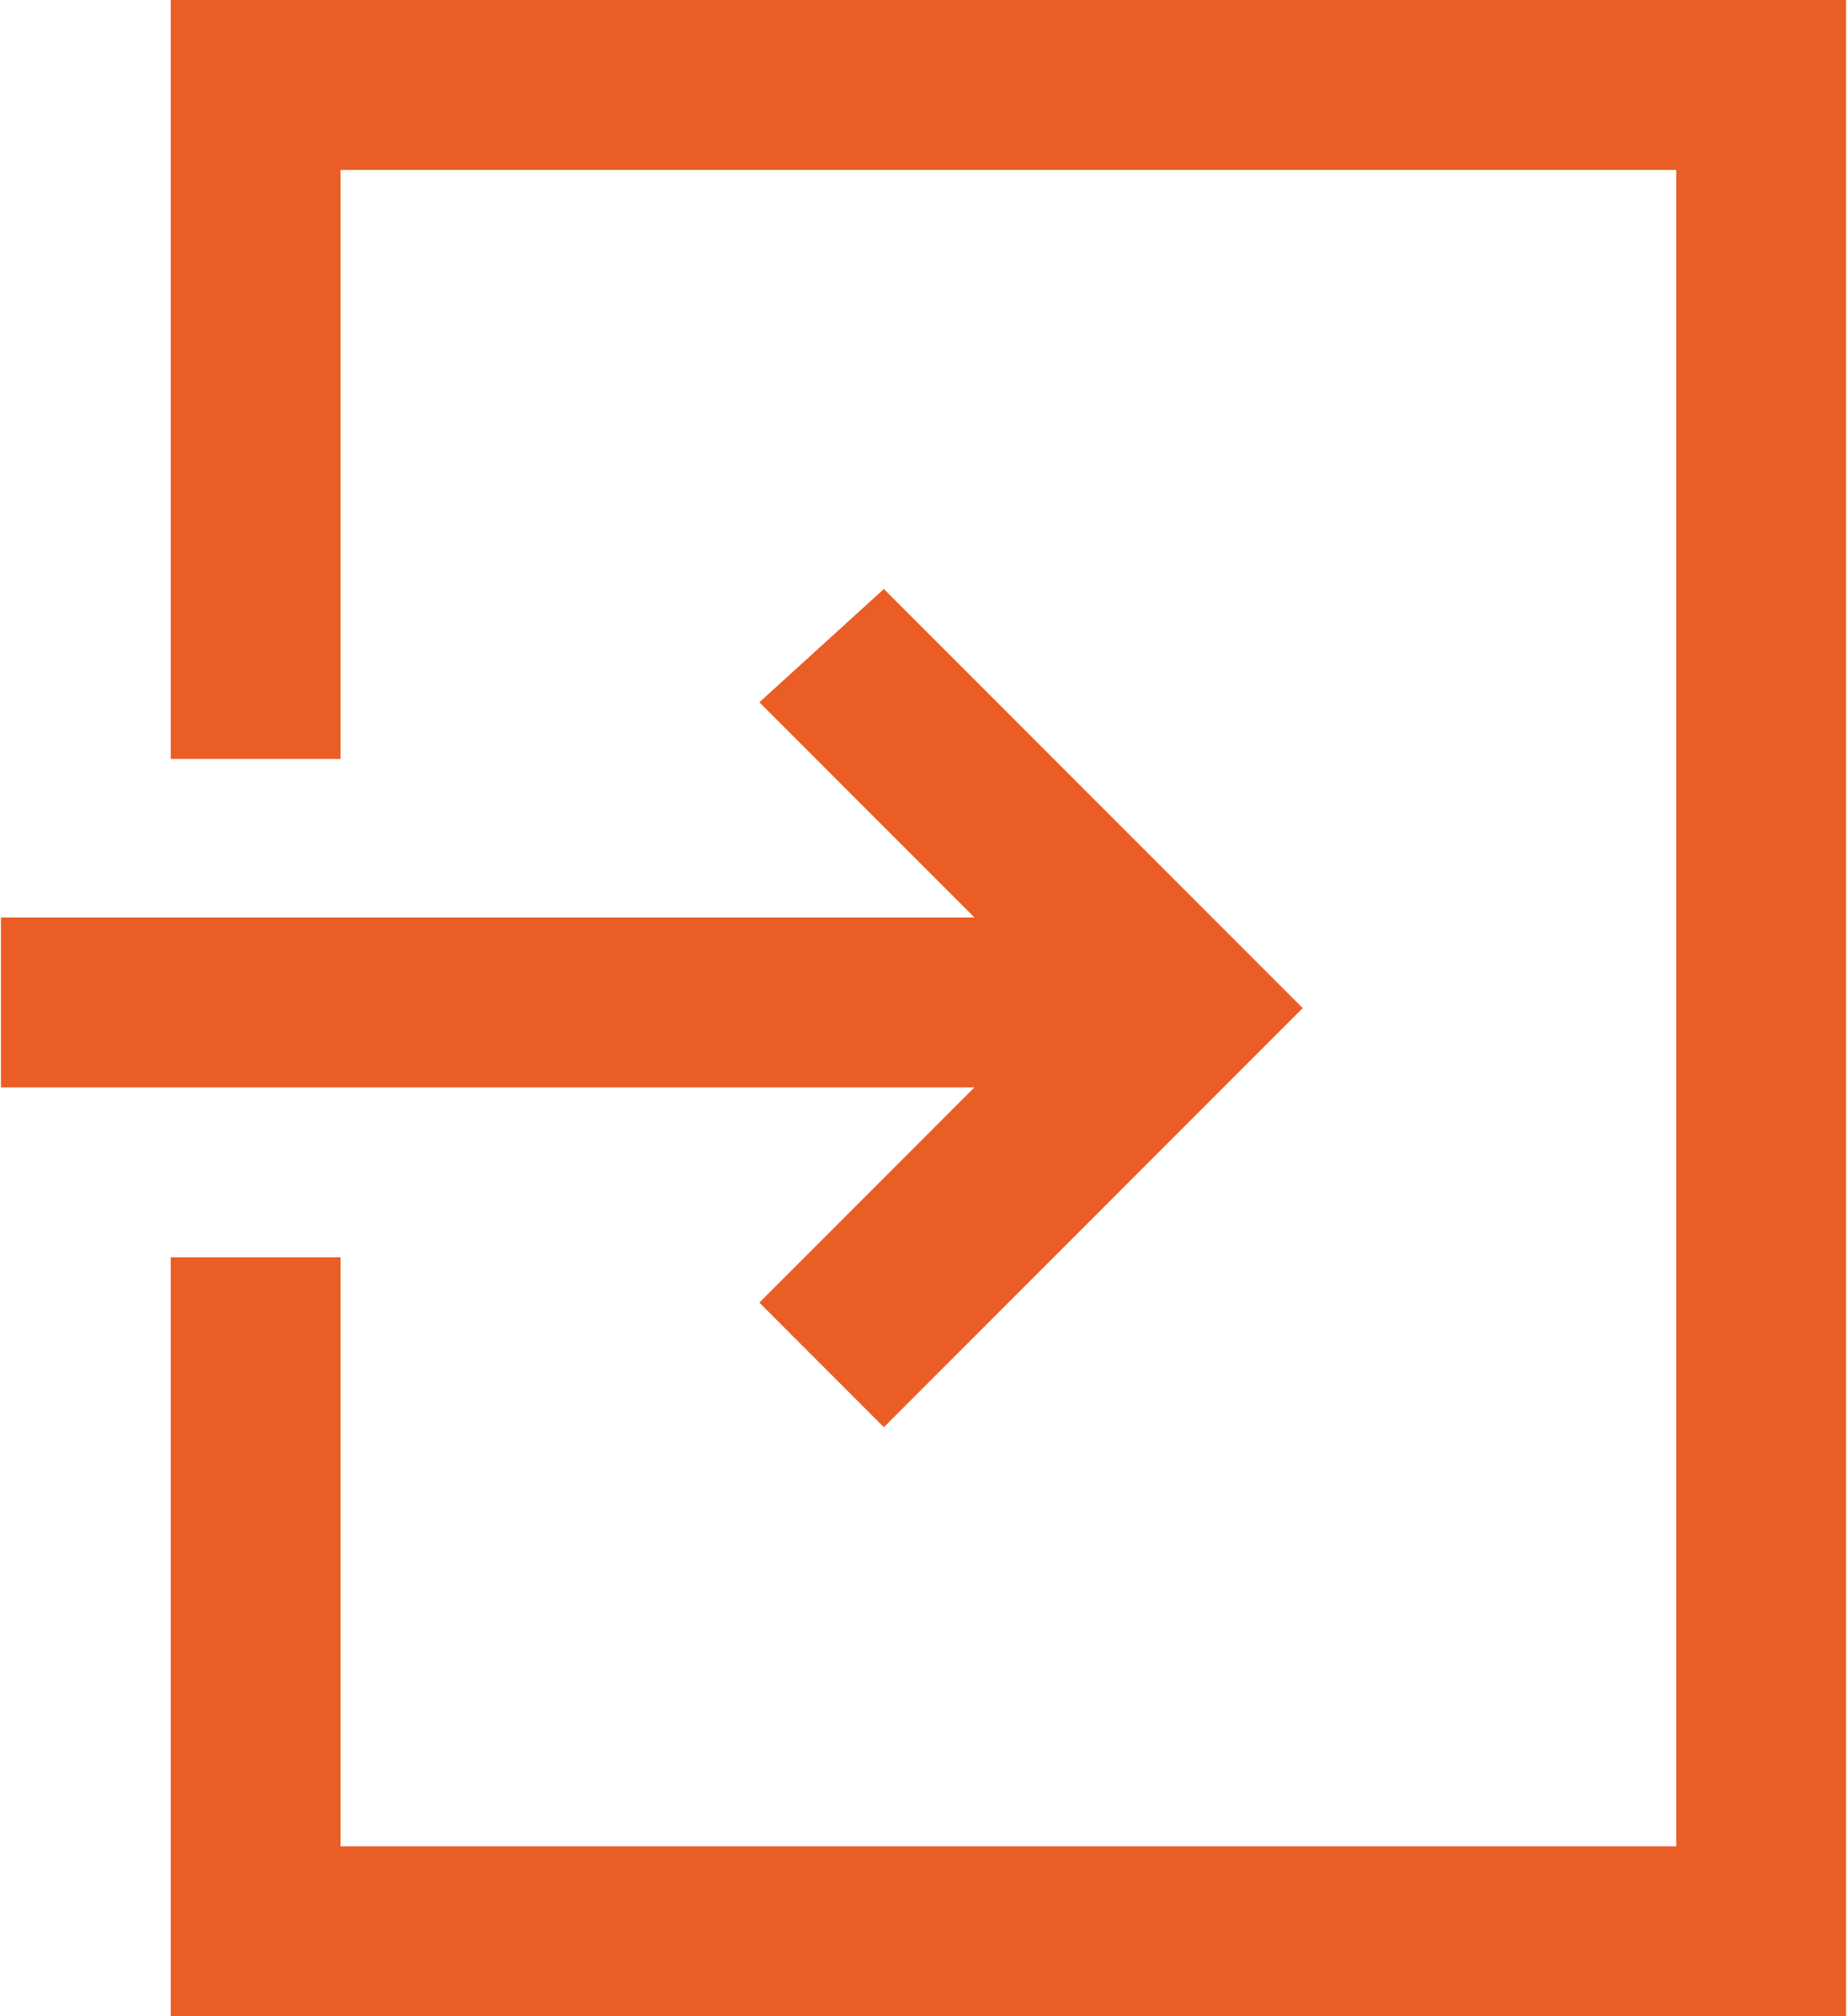
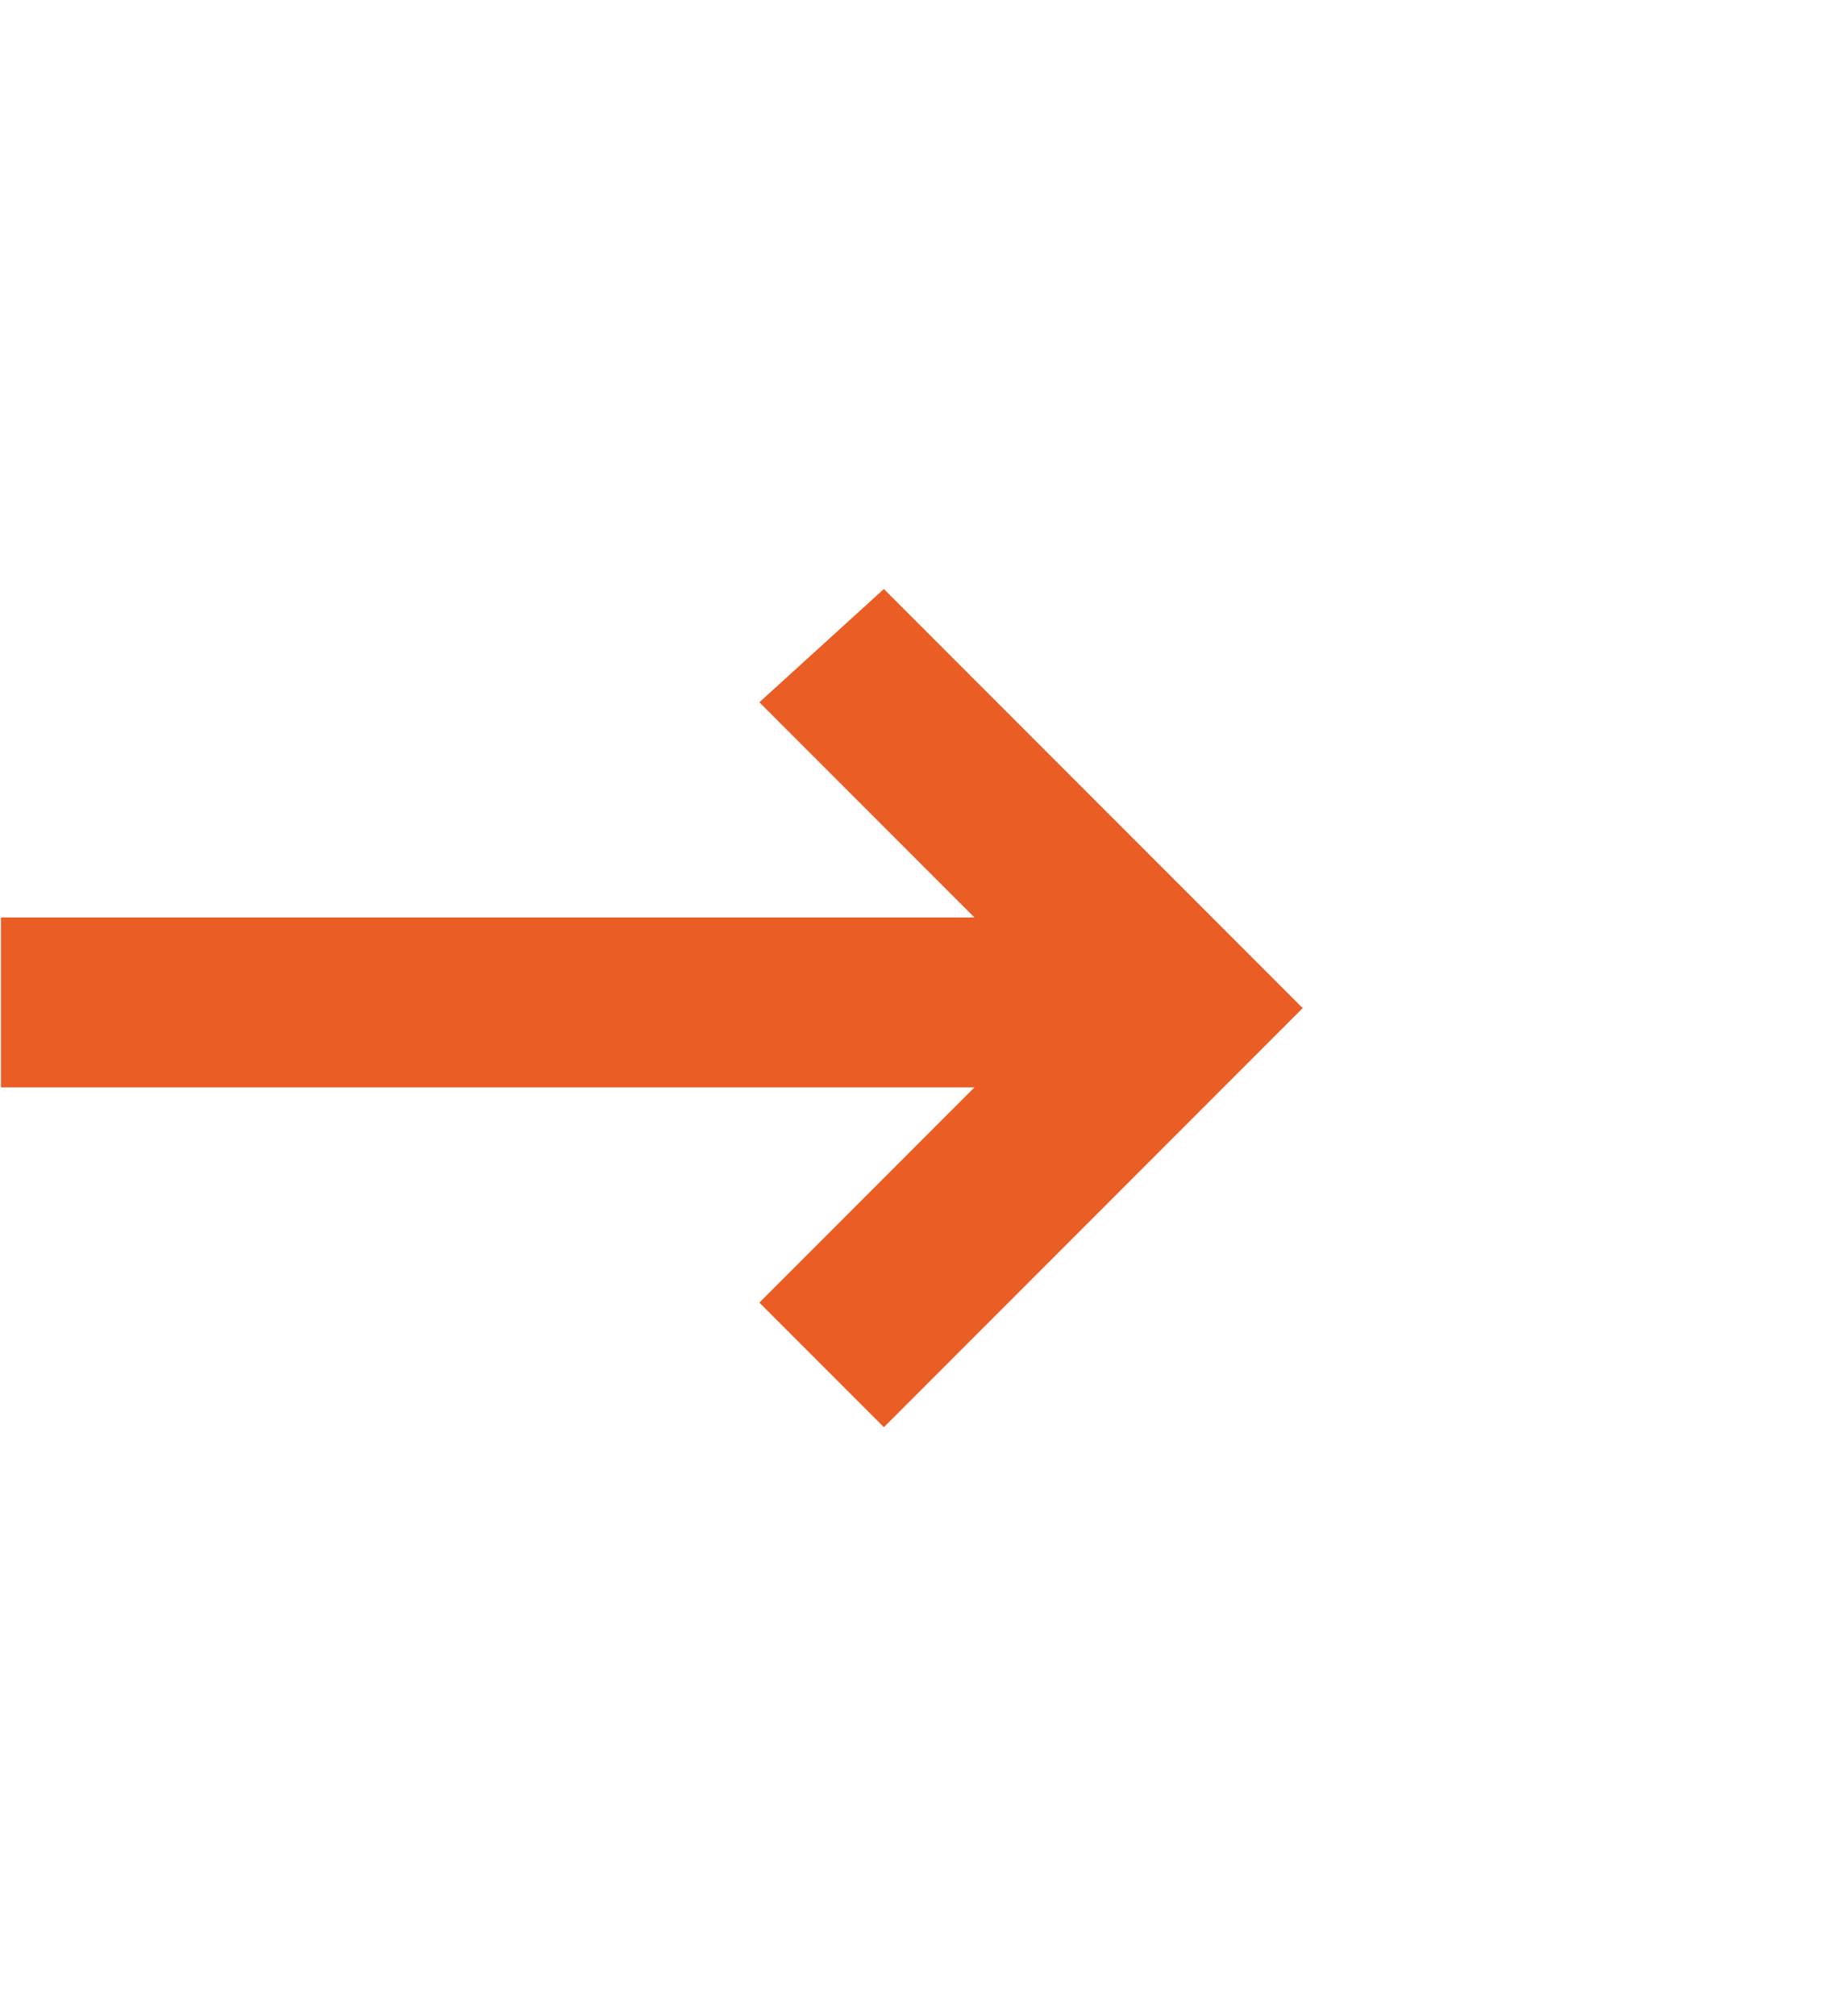
<svg xmlns="http://www.w3.org/2000/svg" xml:space="preserve" width="11.747mm" height="12.815mm" version="1.1" style="shape-rendering:geometricPrecision; text-rendering:geometricPrecision; image-rendering:optimizeQuality; fill-rule:evenodd; clip-rule:evenodd" viewBox="0 0 1.63 1.78">
  <defs>
    <style type="text/css">
   
    .fil0 {fill:#EA5D25}
   
  </style>
  </defs>
  <g id="Слой_x0020_1">
    <g id="_1602426016">
-       <polygon class="fil0" points="1.63,1.78 0.15,1.78 0.15,1.11 0.3,1.11 0.3,1.63 1.48,1.63 1.48,0.15 0.3,0.15 0.3,0.67 0.15,0.67 0.15,0 1.63,0 " />
      <polygon class="fil0" points="1.15,0.89 0.78,1.26 0.67,1.15 0.86,0.96 -0,0.96 -0,0.81 0.86,0.81 0.67,0.62 0.78,0.52 " />
    </g>
  </g>
</svg>